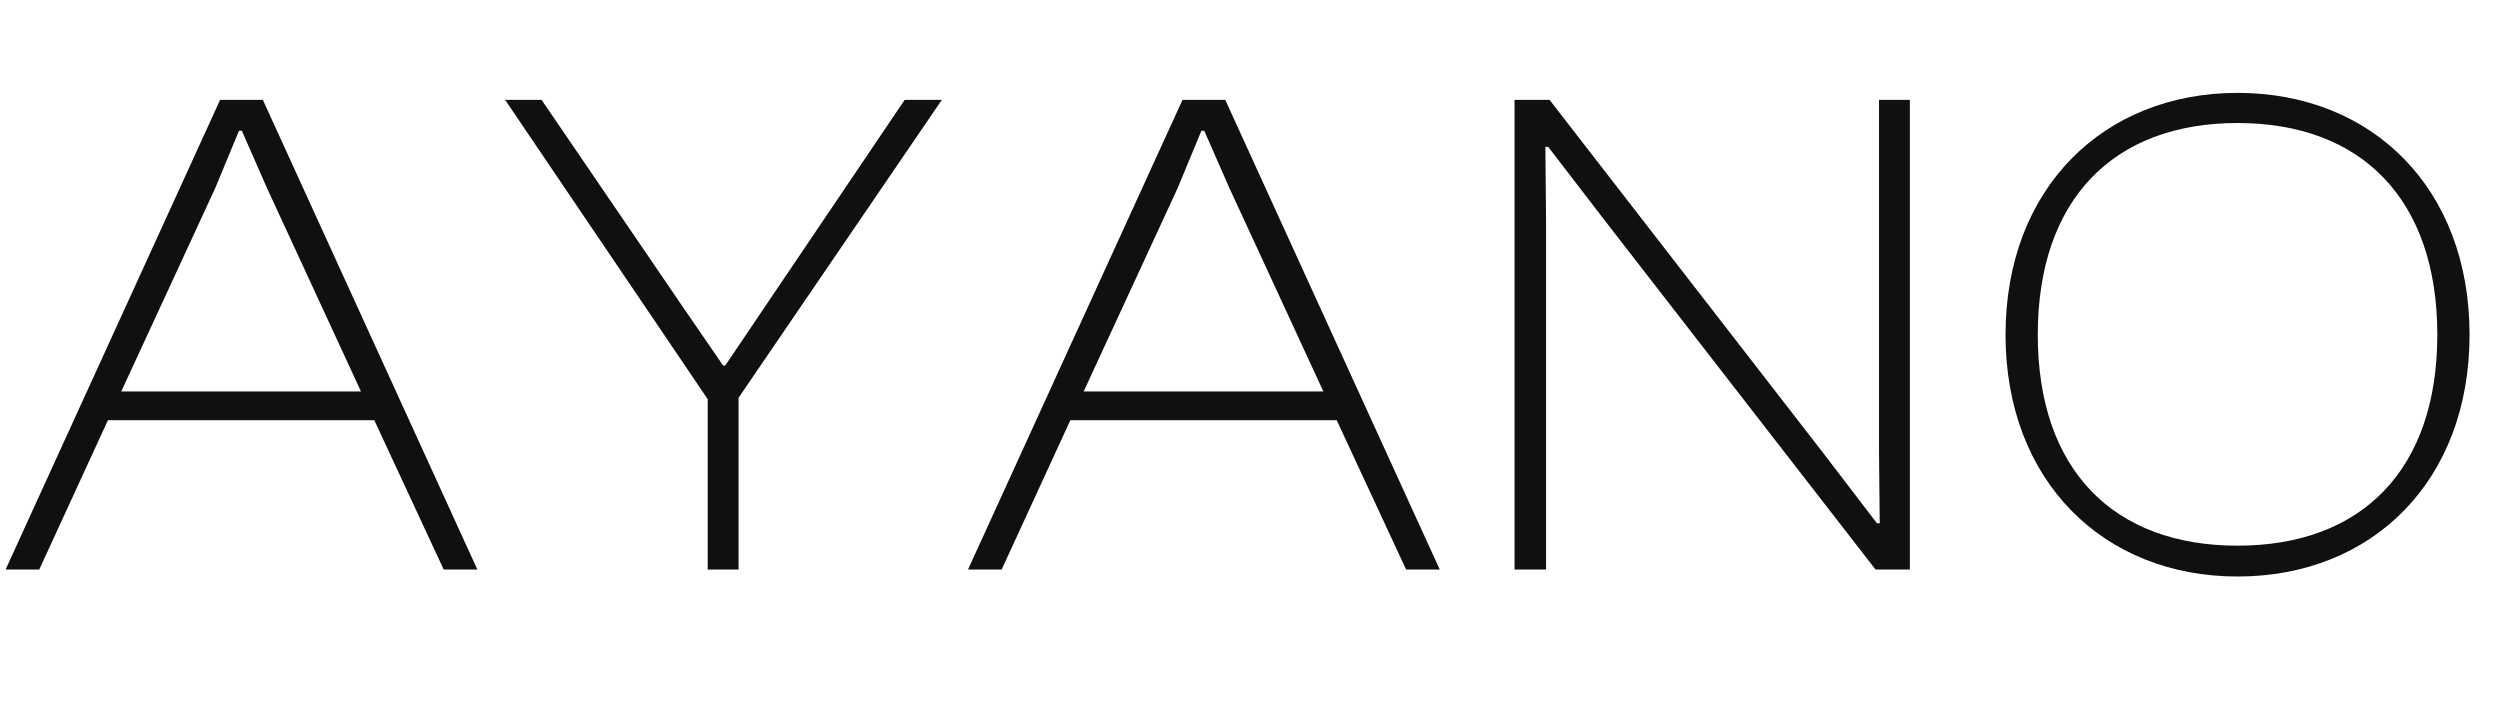
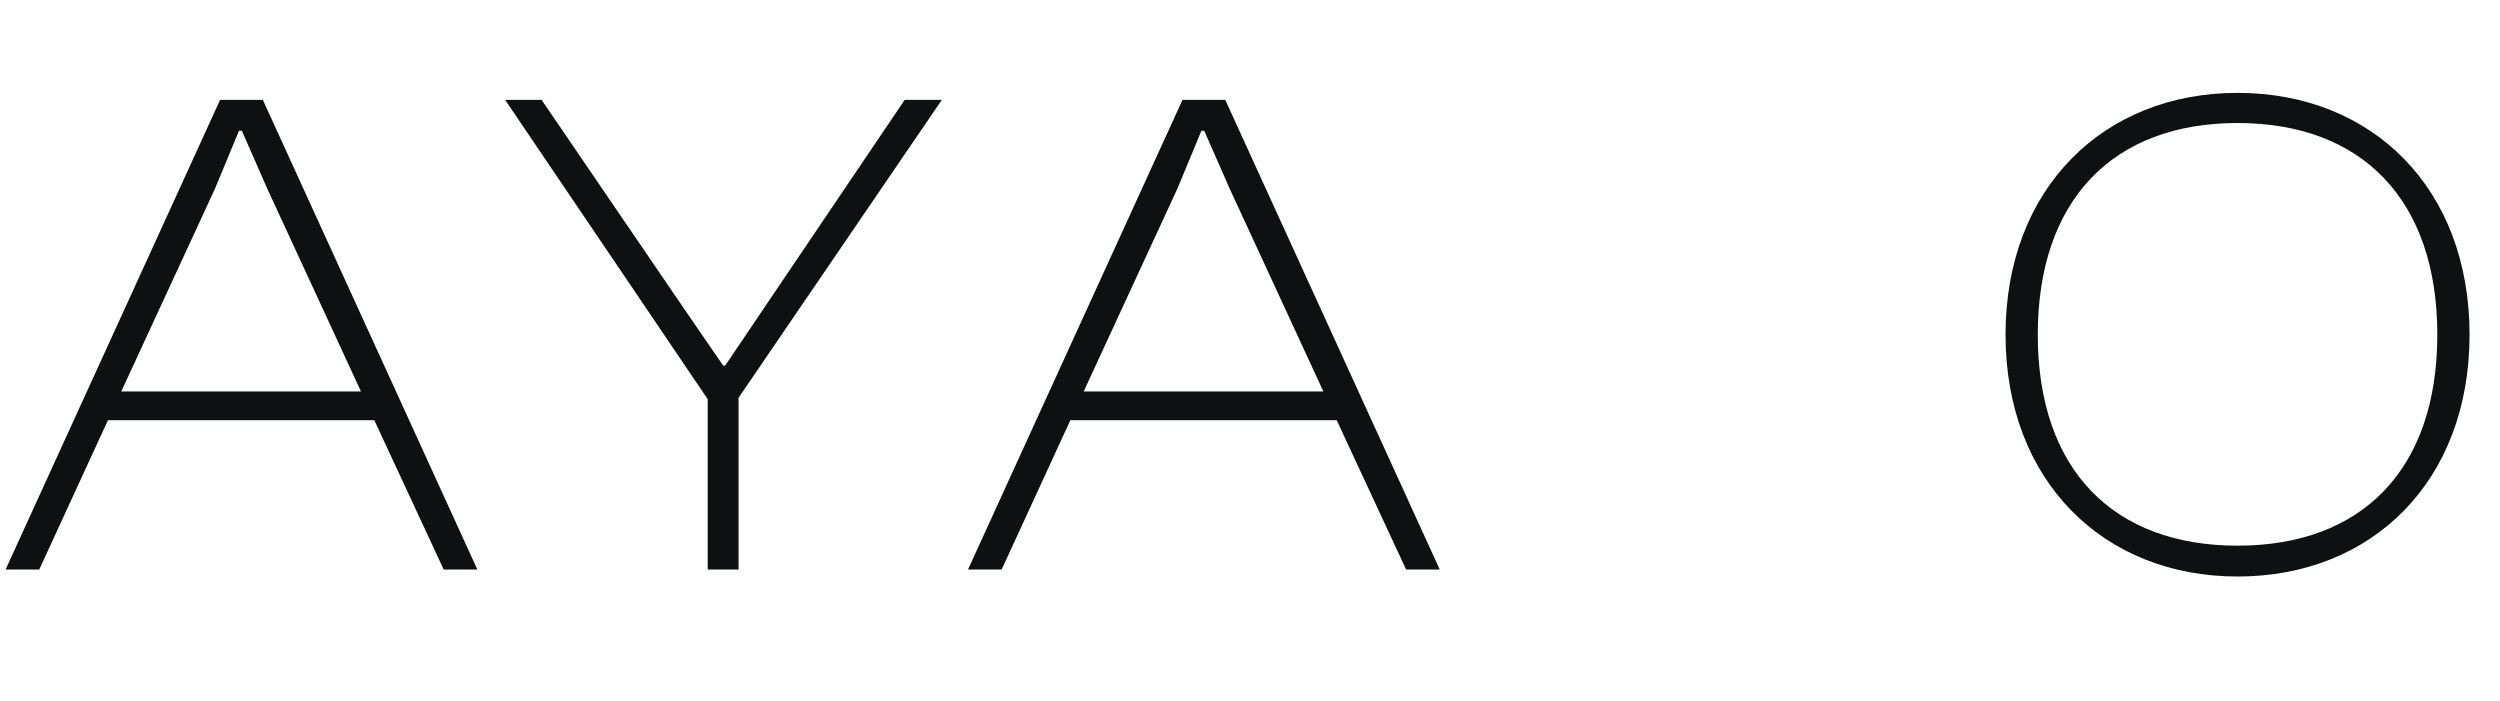
<svg xmlns="http://www.w3.org/2000/svg" width="107" height="30" viewBox="0 0 107 30" fill="none">
  <path d="M95.767 24.675C90.037 24.675 85.837 20.595 85.837 14.325C85.837 8.055 90.037 3.975 95.767 3.975C101.527 3.975 105.697 8.055 105.697 14.325C105.697 20.595 101.527 24.675 95.767 24.675ZM95.767 23.355C101.077 23.355 104.317 20.115 104.317 14.325C104.317 8.535 101.077 5.265 95.767 5.265C90.457 5.265 87.217 8.535 87.217 14.325C87.217 20.115 90.457 23.355 95.767 23.355Z" fill="#0E1011" />
-   <path d="M66.172 24.375H64.822V4.275H66.322L77.992 19.335L80.332 22.395H80.452L80.422 19.365V4.275H81.742V24.375H80.272L68.752 9.525L66.262 6.285H66.142L66.172 9.525V24.375Z" fill="#0E1011" />
  <path d="M42.871 24.375H41.431L50.611 4.275H52.441L61.621 24.375H60.181L57.211 17.985H45.811L42.871 24.375ZM50.401 8.055L46.381 16.755H56.641L52.621 8.055L51.541 5.595H51.421L50.401 8.055Z" fill="#0E1011" />
  <path d="M31.61 24.375H30.29V17.085L21.62 4.275H23.18L29.3 13.245L30.95 15.645H31.04L32.66 13.245L38.72 4.275H40.31L31.61 17.025V24.375Z" fill="#0E1011" />
  <path d="M1.68 24.375H0.24L9.42 4.275H11.25L20.43 24.375H18.99L16.02 17.985H4.62L1.68 24.375ZM9.21 8.055L5.19 16.755H15.45L11.43 8.055L10.35 5.595H10.23L9.21 8.055Z" fill="#0E1011" />
</svg>